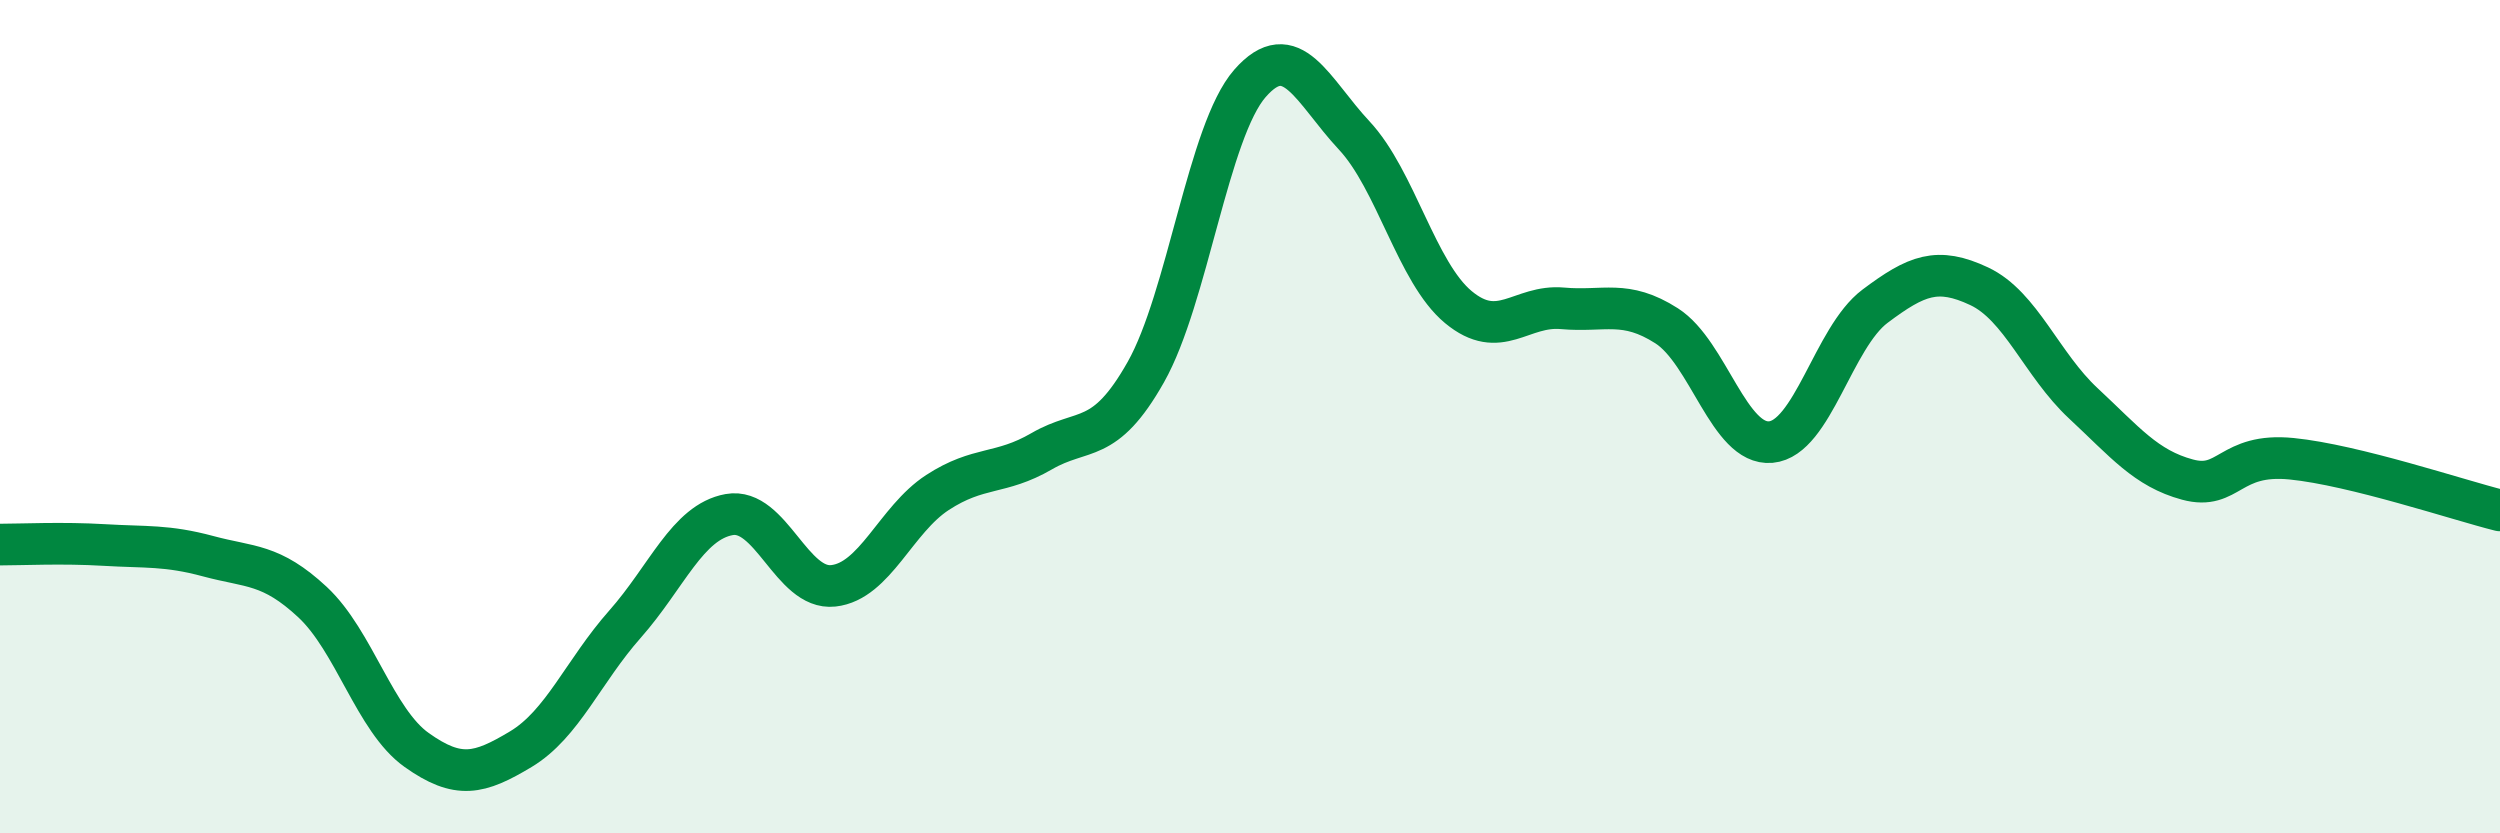
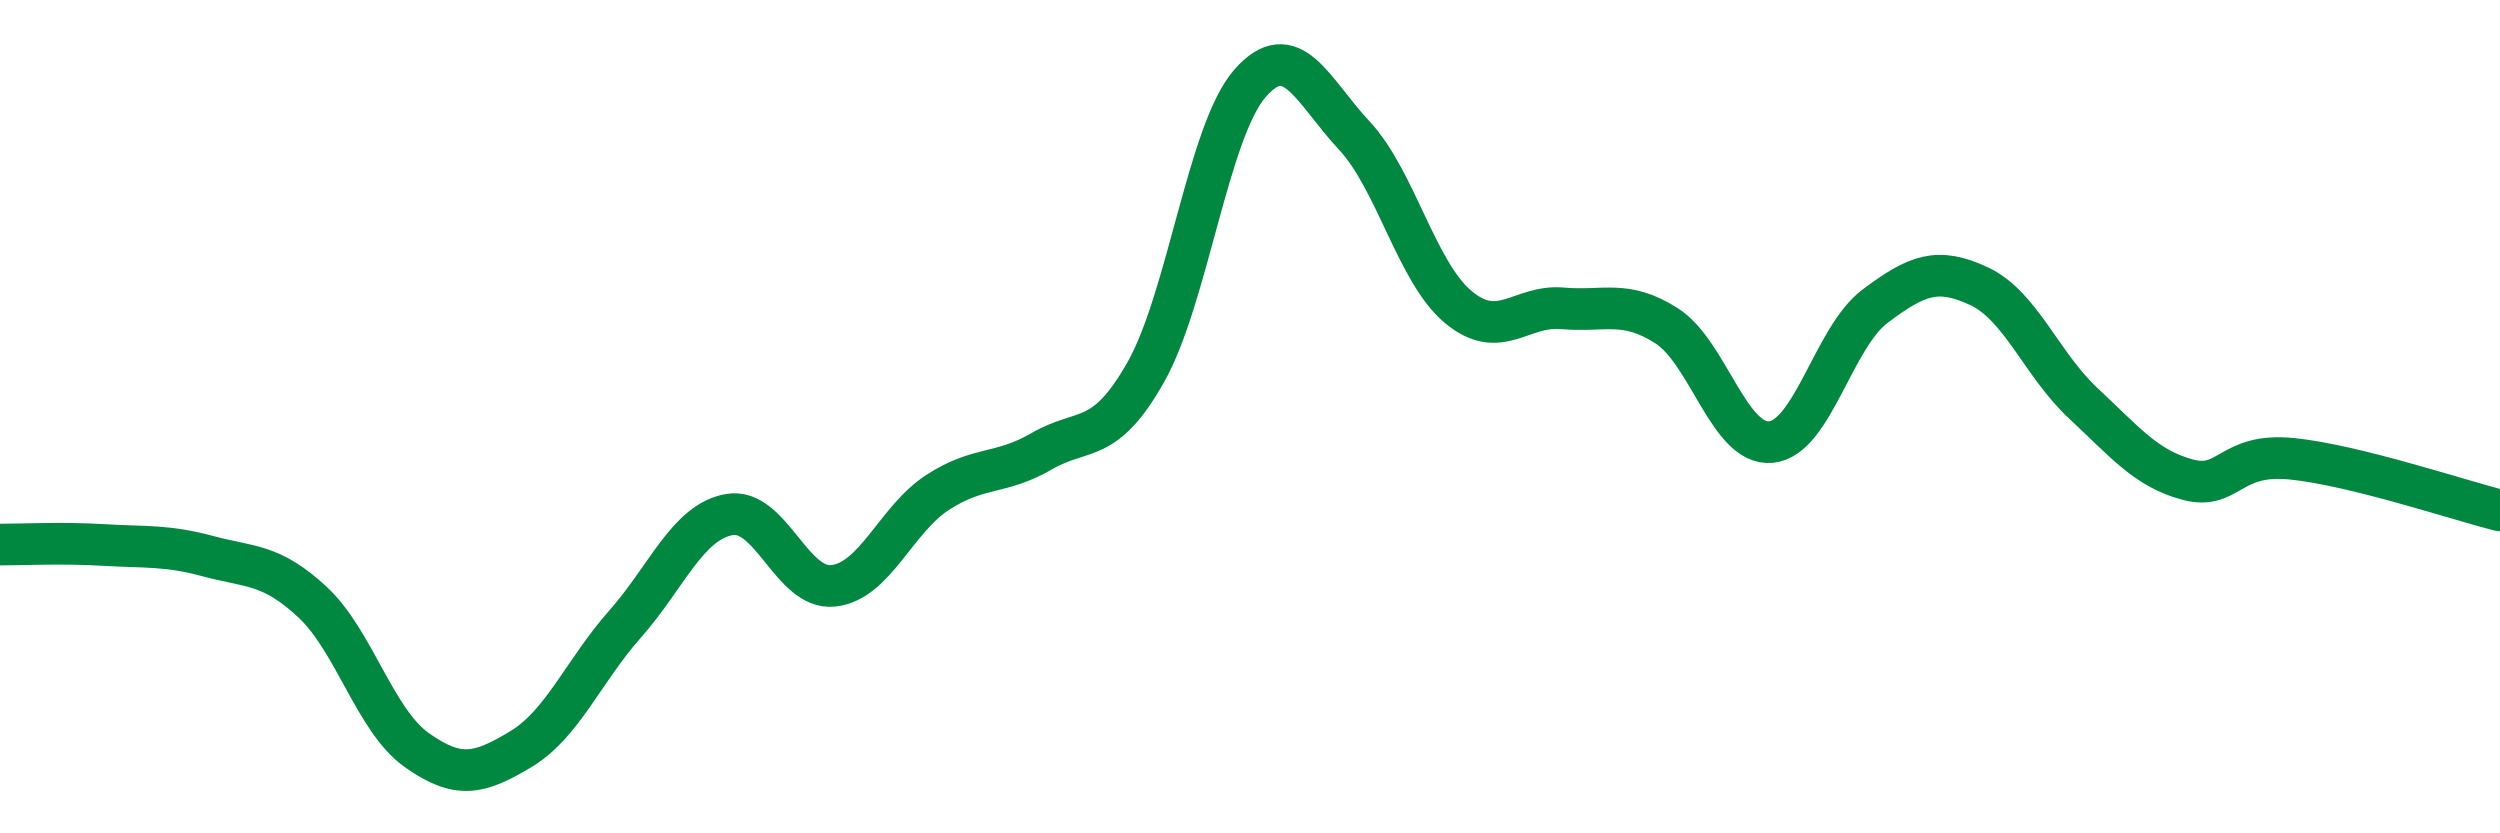
<svg xmlns="http://www.w3.org/2000/svg" width="60" height="20" viewBox="0 0 60 20">
-   <path d="M 0,13.07 C 0.5,13.07 1.5,13.02 2.5,13.08 C 3.5,13.14 4,13.08 5,13.35 C 6,13.62 6.5,13.52 7.5,14.45 C 8.5,15.38 9,17.29 10,18 C 11,18.71 11.5,18.58 12.5,17.98 C 13.5,17.38 14,16.11 15,14.98 C 16,13.85 16.5,12.53 17.5,12.35 C 18.5,12.17 19,14.17 20,14.06 C 21,13.95 21.5,12.47 22.5,11.82 C 23.5,11.17 24,11.41 25,10.83 C 26,10.25 26.5,10.7 27.5,8.93 C 28.5,7.16 29,3.14 30,2 C 31,0.86 31.5,2.18 32.5,3.25 C 33.5,4.32 34,6.54 35,7.37 C 36,8.2 36.5,7.31 37.5,7.4 C 38.5,7.49 39,7.18 40,7.82 C 41,8.46 41.5,10.7 42.5,10.61 C 43.5,10.52 44,8.1 45,7.35 C 46,6.6 46.5,6.4 47.5,6.87 C 48.5,7.34 49,8.75 50,9.68 C 51,10.61 51.5,11.24 52.5,11.51 C 53.5,11.78 53.5,10.86 55,11.01 C 56.5,11.16 59,12 60,12.25L60 20L0 20Z" fill="#008740" opacity="0.1" stroke-linecap="round" stroke-linejoin="round" />
  <path d="M 0,13.07 C 0.5,13.07 1.5,13.02 2.5,13.08 C 3.5,13.14 4,13.08 5,13.35 C 6,13.62 6.5,13.52 7.5,14.45 C 8.5,15.38 9,17.29 10,18 C 11,18.71 11.5,18.58 12.5,17.98 C 13.5,17.38 14,16.11 15,14.98 C 16,13.85 16.5,12.53 17.5,12.35 C 18.5,12.17 19,14.17 20,14.06 C 21,13.95 21.5,12.47 22.5,11.82 C 23.5,11.17 24,11.41 25,10.83 C 26,10.25 26.5,10.7 27.5,8.93 C 28.5,7.16 29,3.14 30,2 C 31,0.86 31.5,2.18 32.5,3.25 C 33.5,4.32 34,6.54 35,7.37 C 36,8.2 36.5,7.31 37.5,7.4 C 38.5,7.49 39,7.18 40,7.82 C 41,8.46 41.5,10.7 42.5,10.61 C 43.5,10.52 44,8.1 45,7.35 C 46,6.6 46.5,6.4 47.5,6.87 C 48.5,7.34 49,8.75 50,9.68 C 51,10.61 51.5,11.24 52.5,11.51 C 53.5,11.78 53.5,10.86 55,11.01 C 56.5,11.16 59,12 60,12.25" stroke="#008740" stroke-width="1" fill="none" stroke-linecap="round" stroke-linejoin="round" />
</svg>